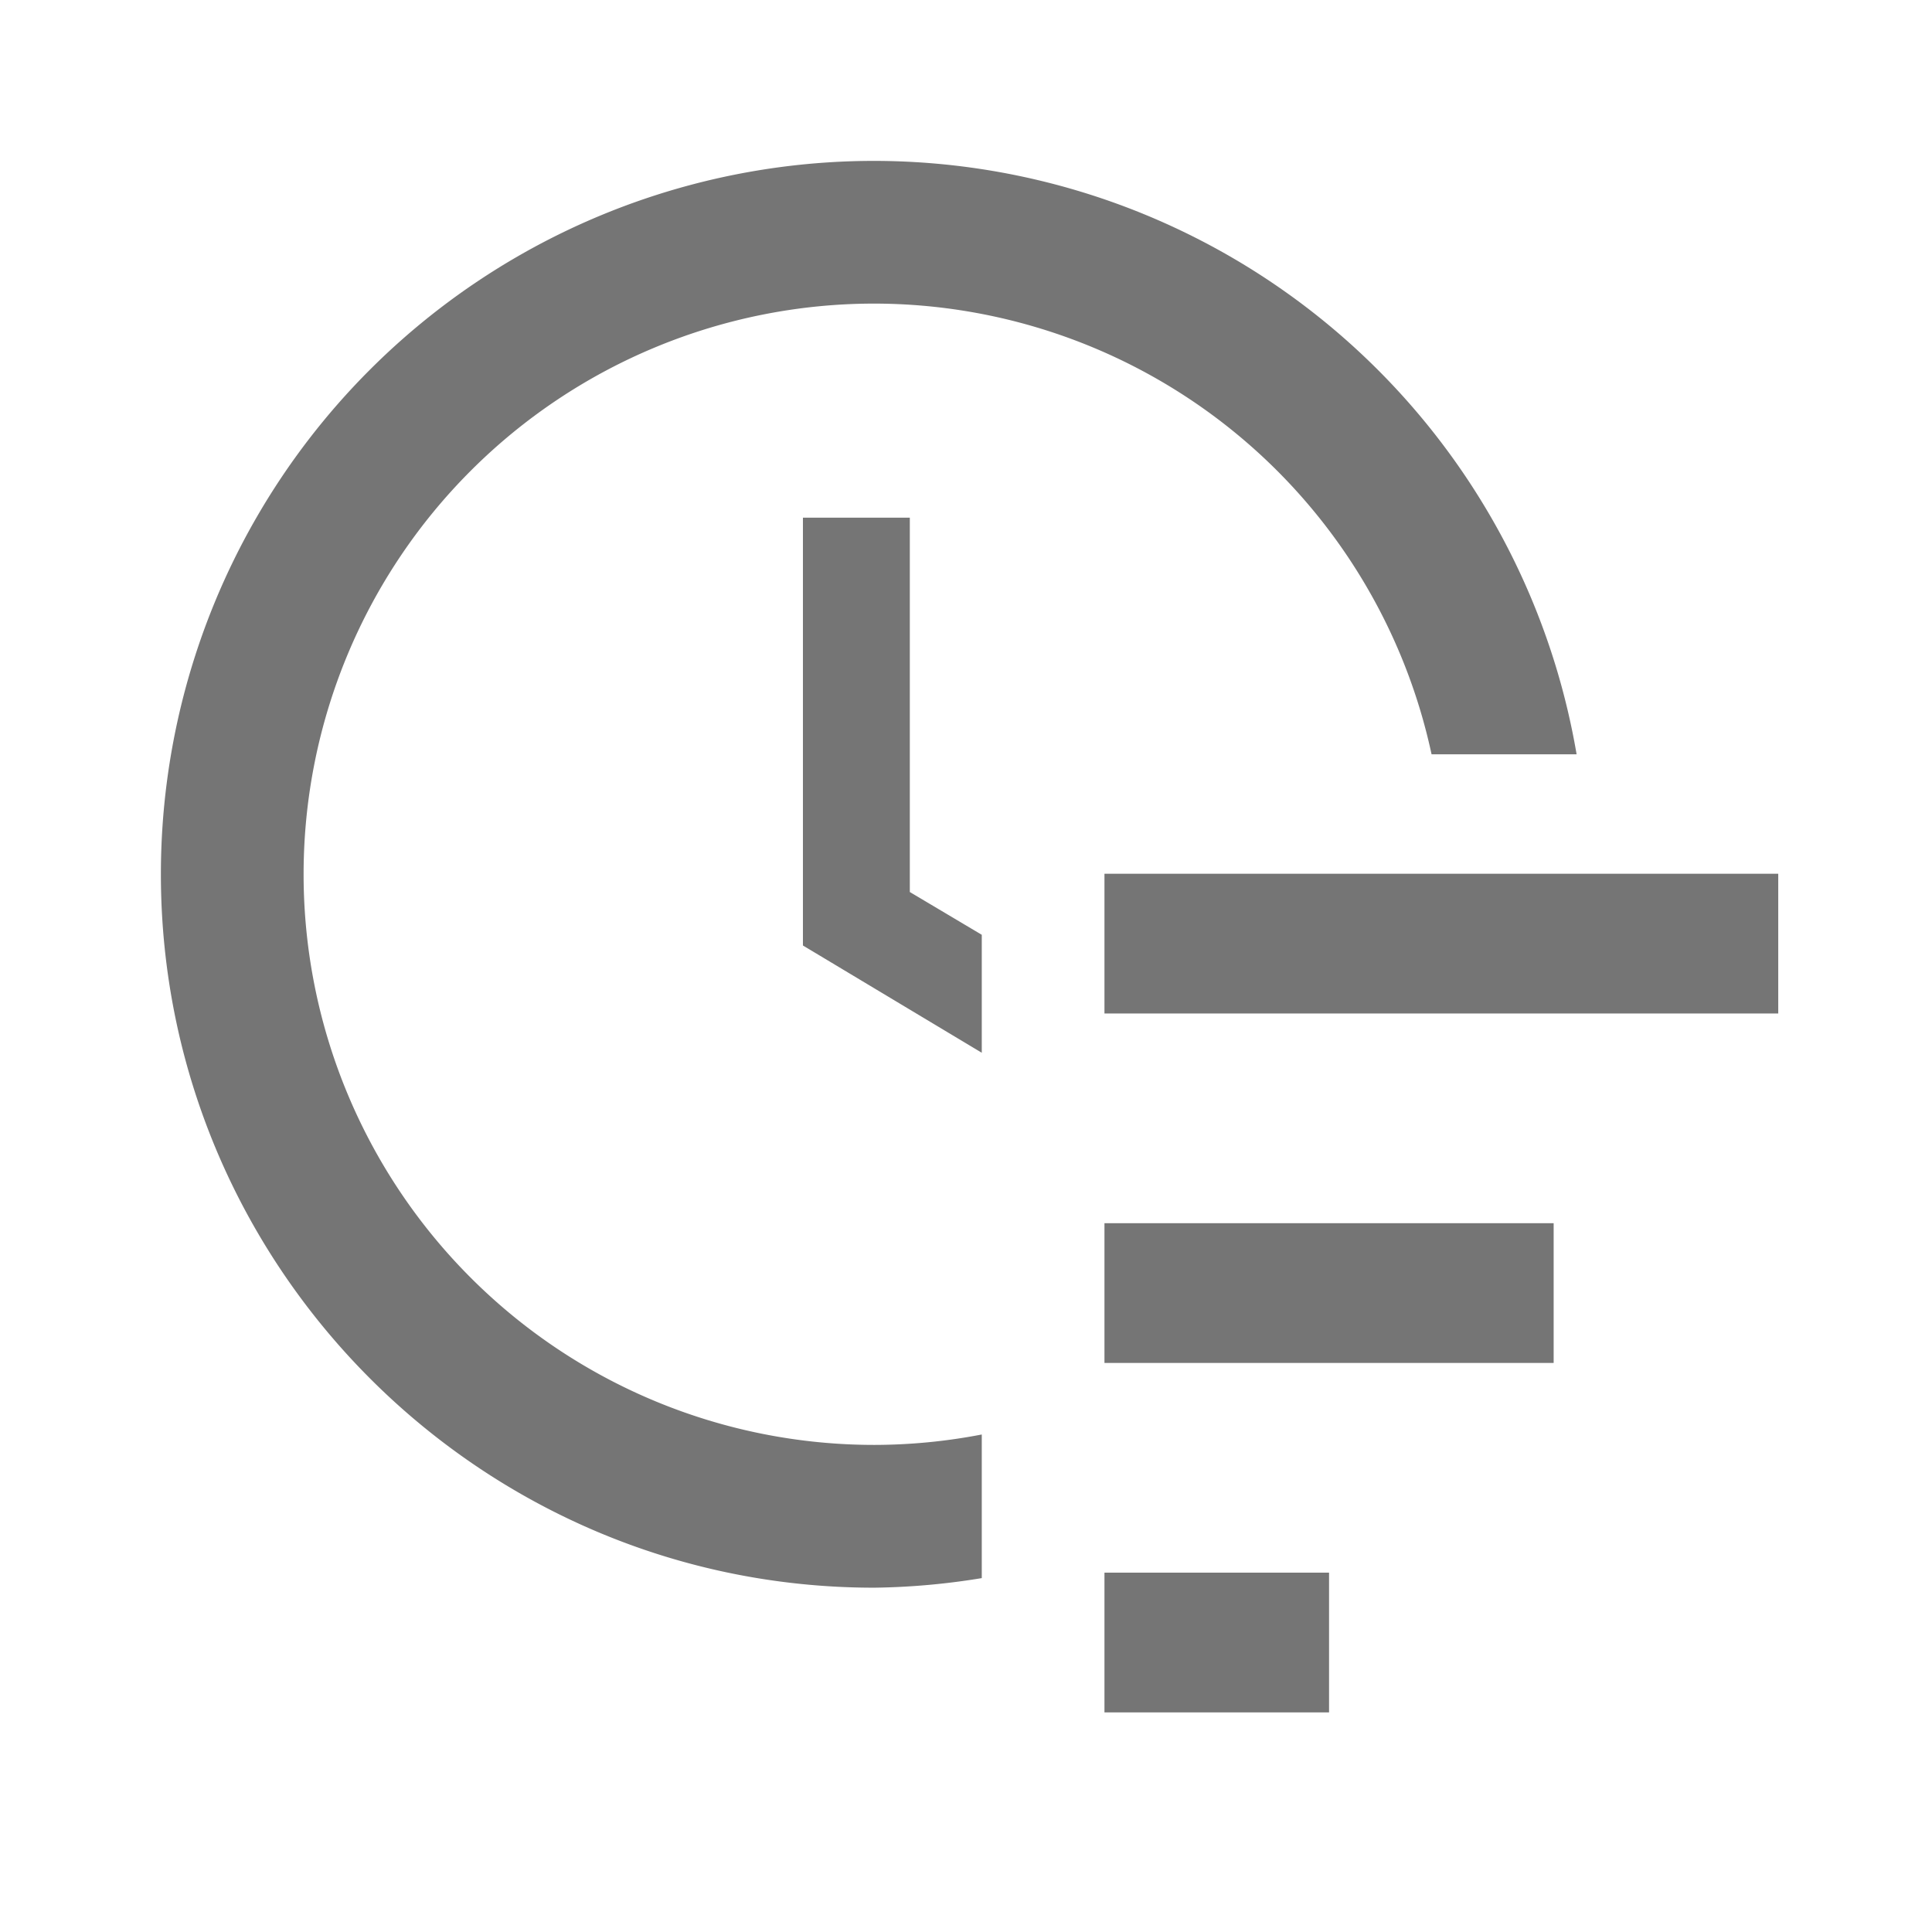
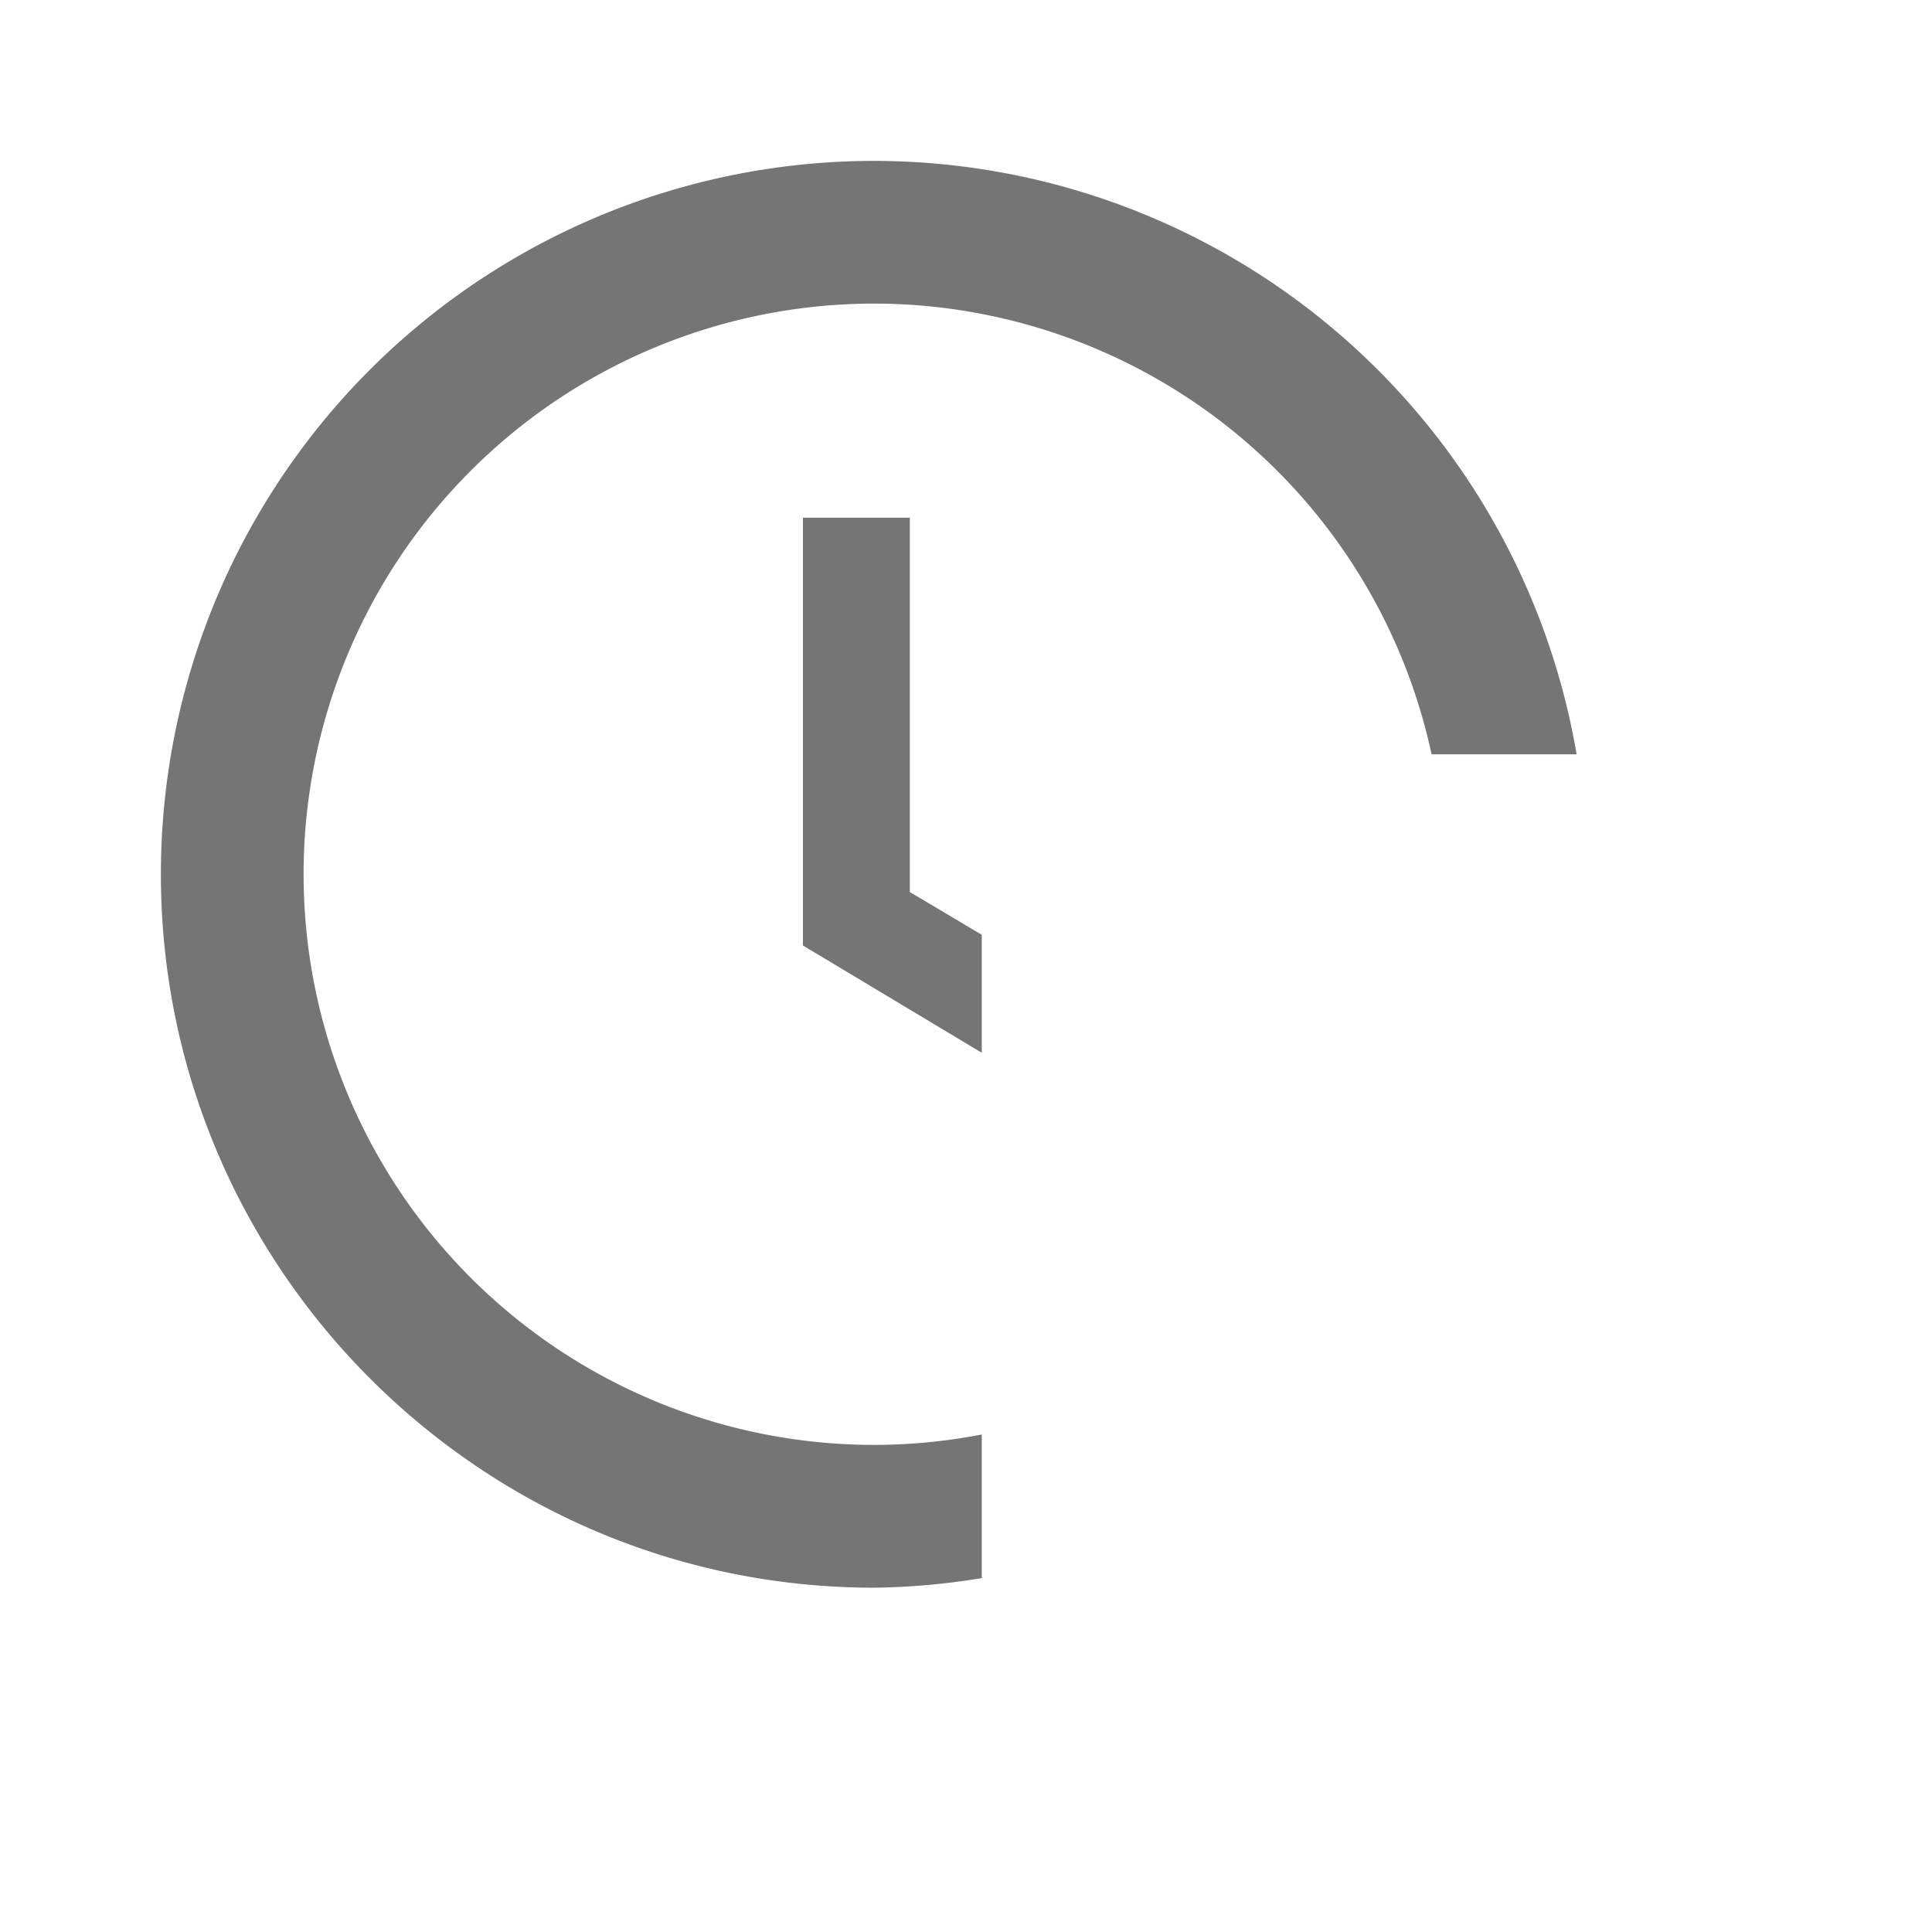
<svg xmlns="http://www.w3.org/2000/svg" xmlns:ns1="http://www.inkscape.org/namespaces/inkscape" xmlns:ns2="http://sodipodi.sourceforge.net/DTD/sodipodi-0.dtd" version="1.1" width="25.6" height="25.6" viewBox="0 0 24 24" id="svg2" ns1:version="0.92.0 r15299" ns2:docname="modified_asc.svg" ns1:export-filename="C:\DEV\src\Android\Nextcloud\newSortingLayout\res\drawable-xxxhdpi\ic_modification_asc.png" ns1:export-xdpi="360" ns1:export-ydpi="360">
  <defs id="defs8" />
  <ns2:namedview pagecolor="#ffffff" bordercolor="#666666" borderopacity="1" objecttolerance="10" gridtolerance="10" guidetolerance="10" ns1:pageopacity="0" ns1:pageshadow="2" ns1:window-width="1920" ns1:window-height="1005" id="namedview6" showgrid="false" ns1:zoom="22.63" ns1:cx="15.581769" ns1:cy="6.7845462" ns1:window-x="-9" ns1:window-y="-9" ns1:window-maximized="1" ns1:current-layer="svg2" />
  <path style="fill:#757575;fill-opacity:1;stroke-width:1.067" d="M 11.59 2.133 A 9.457 9.457 0 0 0 2.133 11.59 C 2.133 16.791 6.36 21.049 11.59 21.049 A 9.457 9.457 0 0 0 13.016 20.922 L 13.016 19.018 A 7.566 7.566 0 0 1 11.59 19.156 A 7.566 7.566 0 0 1 4.025 11.59 A 7.566 7.566 0 0 1 11.59 4.025 A 7.566 7.566 0 0 1 18.979 10 L 20.902 10 A 9.457 9.457 0 0 0 11.59 2.133 z M 10.645 6.863 L 10.645 12.535 L 13.016 13.957 L 13.016 12.393 L 12.062 11.826 L 12.062 6.863 L 10.645 6.863 z " transform="scale(0.937)" id="path4" />
-   <path ns1:connector-curvature="0" d="m 13.72,16.931 h 5.58 v -1.736 h -5.58 m 0,-4.341 v 1.736 h 8.37 v -1.736 m -8.37,10.418 h 2.79 v -1.736 h -2.79 z" id="path4-8" style="fill:#757575;fill-opacity:1;stroke-width:1.17" />
</svg>